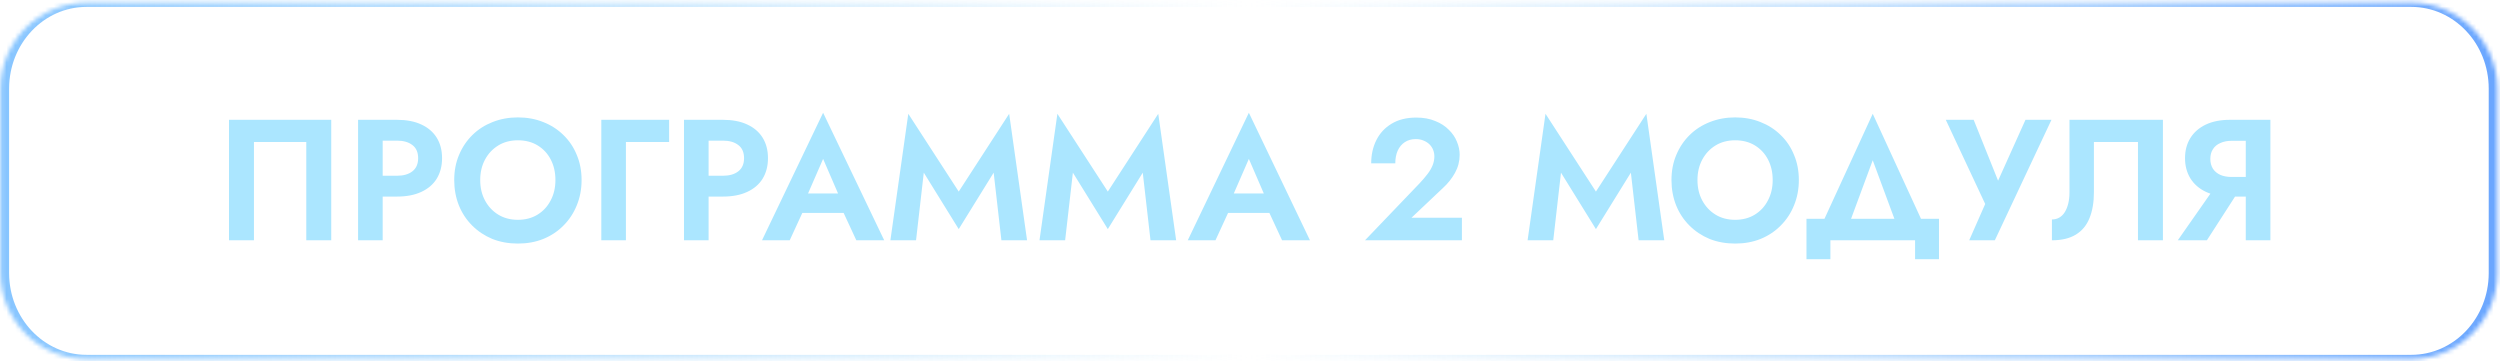
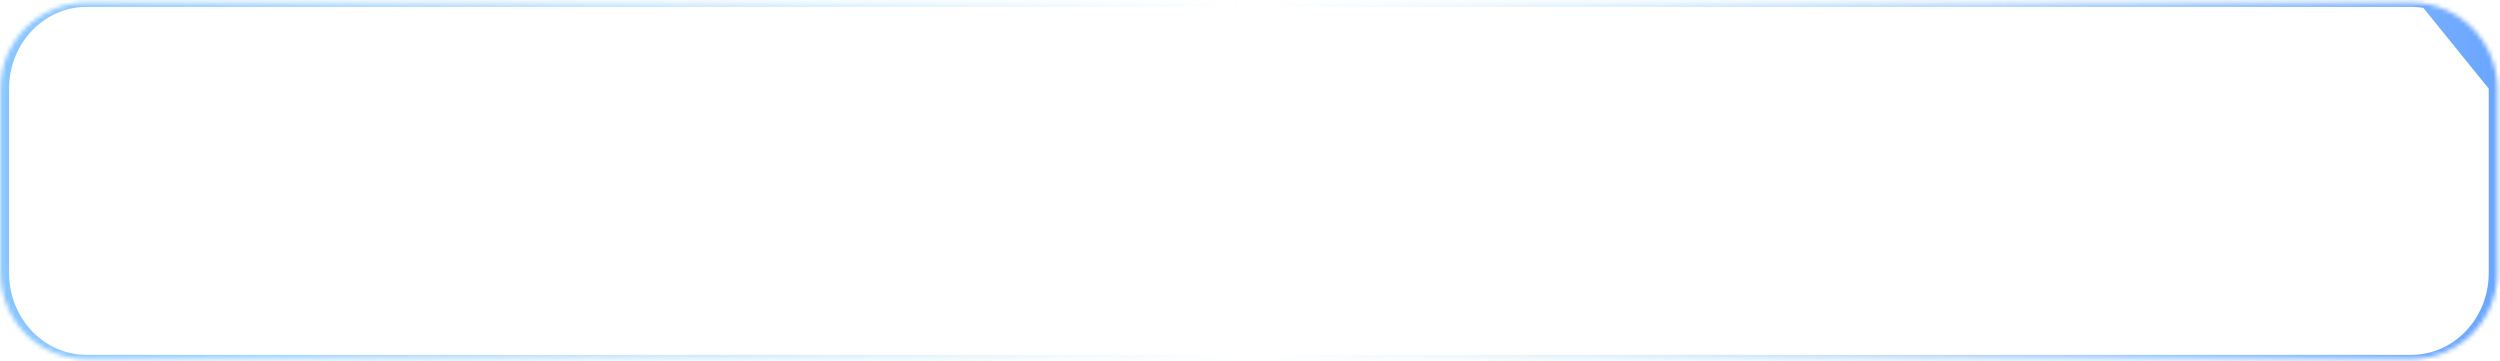
<svg xmlns="http://www.w3.org/2000/svg" width="581" height="84" viewBox="0 0 581 84" fill="none">
  <g filter="url(#filter0_b_2076_1857)">
    <mask id="path-1-inside-1_2076_1857" fill="white">
      <path d="M0.117 20.602C0.117 9.557 9.071 0.603 20.117 0.603H560.377C571.423 0.603 580.377 9.557 580.377 20.602V63.464C580.377 74.51 571.423 83.464 560.377 83.464H20.117C9.072 83.464 0.117 74.51 0.117 63.464V20.602Z" />
    </mask>
-     <path d="M-1.883 20.602C-1.883 9.005 7.519 -0.397 19.117 -0.397H561.377C572.975 -0.397 582.377 9.005 582.377 20.602H578.377C578.377 10.109 570.318 1.603 560.377 1.603H20.117C10.176 1.603 2.117 10.109 2.117 20.602H-1.883ZM582.377 63.464C582.377 75.062 572.975 84.464 561.377 84.464H19.117C7.519 84.464 -1.883 75.062 -1.883 63.464H2.117C2.117 73.958 10.176 82.464 20.117 82.464H560.377C570.318 82.464 578.377 73.958 578.377 63.464H582.377ZM19.117 84.464C7.519 84.464 -1.883 75.062 -1.883 63.464V20.602C-1.883 9.005 7.519 -0.397 19.117 -0.397L20.117 1.603C10.176 1.603 2.117 10.109 2.117 20.602V63.464C2.117 73.958 10.176 82.464 20.117 82.464L19.117 84.464ZM561.377 -0.397C572.975 -0.397 582.377 9.005 582.377 20.602V63.464C582.377 75.062 572.975 84.464 561.377 84.464L560.377 82.464C570.318 82.464 578.377 73.958 578.377 63.464V20.602C578.377 10.109 570.318 1.603 560.377 1.603L561.377 -0.397Z" fill="url(#paint0_linear_2076_1857)" mask="url(#path-1-inside-1_2076_1857)" />
+     <path d="M-1.883 20.602C-1.883 9.005 7.519 -0.397 19.117 -0.397H561.377C572.975 -0.397 582.377 9.005 582.377 20.602H578.377C578.377 10.109 570.318 1.603 560.377 1.603H20.117C10.176 1.603 2.117 10.109 2.117 20.602H-1.883ZM582.377 63.464C582.377 75.062 572.975 84.464 561.377 84.464H19.117C7.519 84.464 -1.883 75.062 -1.883 63.464H2.117C2.117 73.958 10.176 82.464 20.117 82.464H560.377C570.318 82.464 578.377 73.958 578.377 63.464H582.377ZM19.117 84.464C7.519 84.464 -1.883 75.062 -1.883 63.464V20.602C-1.883 9.005 7.519 -0.397 19.117 -0.397L20.117 1.603C10.176 1.603 2.117 10.109 2.117 20.602V63.464C2.117 73.958 10.176 82.464 20.117 82.464L19.117 84.464ZM561.377 -0.397C572.975 -0.397 582.377 9.005 582.377 20.602V63.464C582.377 75.062 572.975 84.464 561.377 84.464L560.377 82.464C570.318 82.464 578.377 73.958 578.377 63.464V20.602L561.377 -0.397Z" fill="url(#paint0_linear_2076_1857)" mask="url(#path-1-inside-1_2076_1857)" />
  </g>
-   <path d="M71.18 33.004H59.02V55.844H53.219V27.844H76.98V55.844H71.18V33.004ZM83.216 27.844H88.936V55.844H83.216V27.844ZM86.696 32.684V27.844H92.256C94.469 27.844 96.349 28.204 97.896 28.924C99.469 29.644 100.669 30.671 101.496 32.004C102.322 33.338 102.736 34.924 102.736 36.764C102.736 38.578 102.322 40.164 101.496 41.524C100.669 42.858 99.469 43.884 97.896 44.604C96.349 45.324 94.469 45.684 92.256 45.684H86.696V40.844H92.256C93.776 40.844 94.976 40.498 95.856 39.804C96.736 39.111 97.176 38.098 97.176 36.764C97.176 35.404 96.736 34.391 95.856 33.724C94.976 33.031 93.776 32.684 92.256 32.684H86.696ZM111.601 41.844C111.601 43.631 111.974 45.218 112.721 46.604C113.468 47.991 114.494 49.084 115.801 49.884C117.108 50.684 118.628 51.084 120.361 51.084C122.094 51.084 123.614 50.684 124.921 49.884C126.228 49.084 127.241 47.991 127.961 46.604C128.708 45.218 129.081 43.631 129.081 41.844C129.081 40.058 128.721 38.471 128.001 37.084C127.281 35.698 126.268 34.604 124.961 33.804C123.654 33.004 122.121 32.604 120.361 32.604C118.628 32.604 117.108 33.004 115.801 33.804C114.494 34.604 113.468 35.698 112.721 37.084C111.974 38.471 111.601 40.058 111.601 41.844ZM105.561 41.844C105.561 39.711 105.934 37.764 106.681 36.004C107.428 34.218 108.468 32.671 109.801 31.364C111.134 30.058 112.694 29.058 114.481 28.364C116.294 27.644 118.254 27.284 120.361 27.284C122.494 27.284 124.454 27.644 126.241 28.364C128.028 29.058 129.588 30.058 130.921 31.364C132.281 32.671 133.321 34.218 134.041 36.004C134.788 37.764 135.161 39.711 135.161 41.844C135.161 43.951 134.788 45.911 134.041 47.724C133.321 49.511 132.294 51.071 130.961 52.404C129.654 53.738 128.094 54.778 126.281 55.524C124.494 56.244 122.521 56.604 120.361 56.604C118.201 56.604 116.214 56.244 114.401 55.524C112.614 54.778 111.054 53.738 109.721 52.404C108.388 51.071 107.361 49.511 106.641 47.724C105.921 45.911 105.561 43.951 105.561 41.844ZM139.743 27.844H155.503V33.004H145.463V55.844H139.743V27.844ZM158.958 27.844H164.678V55.844H158.958V27.844ZM162.438 32.684V27.844H167.998C170.211 27.844 172.091 28.204 173.638 28.924C175.211 29.644 176.411 30.671 177.238 32.004C178.065 33.338 178.478 34.924 178.478 36.764C178.478 38.578 178.065 40.164 177.238 41.524C176.411 42.858 175.211 43.884 173.638 44.604C172.091 45.324 170.211 45.684 167.998 45.684H162.438V40.844H167.998C169.518 40.844 170.718 40.498 171.598 39.804C172.478 39.111 172.918 38.098 172.918 36.764C172.918 35.404 172.478 34.391 171.598 33.724C170.718 33.031 169.518 32.684 167.998 32.684H162.438ZM183.971 49.484L184.651 44.964H198.091L198.771 49.484H183.971ZM191.291 36.924L187.091 46.564L187.211 47.844L183.531 55.844H177.091L191.291 26.204L205.491 55.844H199.011L195.411 48.084L195.491 46.644L191.291 36.924ZM214.688 40.124L212.888 55.844H206.928L211.088 26.444L222.808 44.524L234.528 26.444L238.688 55.844H232.728L230.928 40.124L222.808 53.244L214.688 40.124ZM249.337 40.124L247.537 55.844H241.577L245.737 26.444L257.457 44.524L269.177 26.444L273.337 55.844H267.377L265.577 40.124L257.457 53.244L249.337 40.124ZM282.916 49.484L283.596 44.964H297.036L297.716 49.484H282.916ZM290.236 36.924L286.036 46.564L286.156 47.844L282.476 55.844H276.036L290.236 26.204L304.436 55.844H297.956L294.356 48.084L294.436 46.644L290.236 36.924ZM317.226 55.844L329.946 42.564C330.666 41.791 331.279 41.071 331.786 40.404C332.292 39.738 332.679 39.071 332.946 38.404C333.212 37.738 333.346 37.044 333.346 36.324C333.346 35.818 333.252 35.324 333.066 34.844C332.879 34.364 332.599 33.938 332.226 33.564C331.852 33.191 331.399 32.898 330.866 32.684C330.332 32.444 329.719 32.324 329.026 32.324C328.039 32.324 327.186 32.564 326.466 33.044C325.772 33.498 325.226 34.151 324.826 35.004C324.452 35.858 324.266 36.844 324.266 37.964H318.666C318.666 35.964 319.066 34.164 319.866 32.564C320.666 30.964 321.839 29.698 323.386 28.764C324.959 27.804 326.879 27.324 329.146 27.324C330.826 27.324 332.292 27.591 333.546 28.124C334.826 28.631 335.879 29.311 336.706 30.164C337.559 30.991 338.186 31.911 338.586 32.924C339.012 33.938 339.226 34.951 339.226 35.964C339.226 37.458 338.866 38.858 338.146 40.164C337.426 41.471 336.479 42.658 335.306 43.724L328.026 50.604H339.746V55.844H317.226ZM362.774 40.124L360.974 55.844H355.014L359.174 26.444L370.894 44.524L382.614 26.444L386.774 55.844H380.814L379.014 40.124L370.894 53.244L362.774 40.124ZM394.492 41.844C394.492 43.631 394.865 45.218 395.612 46.604C396.358 47.991 397.385 49.084 398.692 49.884C399.998 50.684 401.518 51.084 403.252 51.084C404.985 51.084 406.505 50.684 407.812 49.884C409.118 49.084 410.132 47.991 410.852 46.604C411.598 45.218 411.972 43.631 411.972 41.844C411.972 40.058 411.612 38.471 410.892 37.084C410.172 35.698 409.158 34.604 407.852 33.804C406.545 33.004 405.012 32.604 403.252 32.604C401.518 32.604 399.998 33.004 398.692 33.804C397.385 34.604 396.358 35.698 395.612 37.084C394.865 38.471 394.492 40.058 394.492 41.844ZM388.452 41.844C388.452 39.711 388.825 37.764 389.572 36.004C390.318 34.218 391.358 32.671 392.692 31.364C394.025 30.058 395.585 29.058 397.372 28.364C399.185 27.644 401.145 27.284 403.252 27.284C405.385 27.284 407.345 27.644 409.132 28.364C410.918 29.058 412.478 30.058 413.812 31.364C415.172 32.671 416.212 34.218 416.932 36.004C417.678 37.764 418.052 39.711 418.052 41.844C418.052 43.951 417.678 45.911 416.932 47.724C416.212 49.511 415.185 51.071 413.852 52.404C412.545 53.738 410.985 54.778 409.172 55.524C407.385 56.244 405.412 56.604 403.252 56.604C401.092 56.604 399.105 56.244 397.292 55.524C395.505 54.778 393.945 53.738 392.612 52.404C391.278 51.071 390.252 49.511 389.532 47.724C388.812 45.911 388.452 43.951 388.452 41.844ZM435.223 37.244L428.783 54.644H422.263L435.223 26.444L448.183 54.644H441.663L435.223 37.244ZM445.063 55.844H425.383V60.244H419.823V50.844H450.623V60.244H445.063V55.844ZM476.761 27.844L463.601 55.844H457.641L461.361 47.404L452.201 27.844H458.681L465.641 45.204L462.961 45.084L470.721 27.844H476.761ZM502.665 27.844V55.844H496.865V33.004H486.625V44.684C486.625 47.031 486.278 49.044 485.585 50.724C484.918 52.378 483.865 53.644 482.425 54.524C480.985 55.404 479.132 55.844 476.865 55.844V51.004C477.505 51.004 478.078 50.858 478.585 50.564C479.092 50.271 479.518 49.844 479.865 49.284C480.212 48.724 480.478 48.058 480.665 47.284C480.852 46.511 480.945 45.658 480.945 44.724V27.844H502.665ZM521.279 42.804L512.879 55.844H506.119L515.239 42.804H521.279ZM527.639 27.844V55.844H521.919V27.844H527.639ZM524.159 32.724H518.599C517.612 32.724 516.746 32.898 515.999 33.244C515.252 33.564 514.679 34.044 514.279 34.684C513.879 35.298 513.679 36.044 513.679 36.924C513.679 37.804 513.879 38.564 514.279 39.204C514.679 39.818 515.252 40.298 515.999 40.644C516.746 40.964 517.612 41.124 518.599 41.124H524.159V45.684H518.239C516.052 45.684 514.172 45.311 512.599 44.564C511.052 43.818 509.866 42.778 509.039 41.444C508.212 40.084 507.799 38.524 507.799 36.764C507.799 34.978 508.212 33.418 509.039 32.084C509.866 30.751 511.052 29.711 512.599 28.964C514.172 28.218 516.052 27.844 518.239 27.844H524.159V32.724Z" fill="#ABE6FF" />
  <defs>
    <filter id="filter0_b_2076_1857" x="-99.883" y="-99.397" width="780.258" height="282.862" filterUnits="userSpaceOnUse" color-interpolation-filters="sRGB">
      <feFlood flood-opacity="0" result="BackgroundImageFix" />
      <feGaussianBlur in="BackgroundImageFix" stdDeviation="50" />
      <feComposite in2="SourceAlpha" operator="in" result="effect1_backgroundBlur_2076_1857" />
      <feBlend mode="normal" in="SourceGraphic" in2="effect1_backgroundBlur_2076_1857" result="shape" />
    </filter>
    <linearGradient id="paint0_linear_2076_1857" x1="0.117" y1="42.035" x2="580.377" y2="42.035" gradientUnits="userSpaceOnUse">
      <stop stop-color="#87C5FF" />
      <stop offset="0.5" stop-color="#96D5F9" stop-opacity="0" />
      <stop offset="1" stop-color="#6AA6FF" />
    </linearGradient>
  </defs>
</svg>